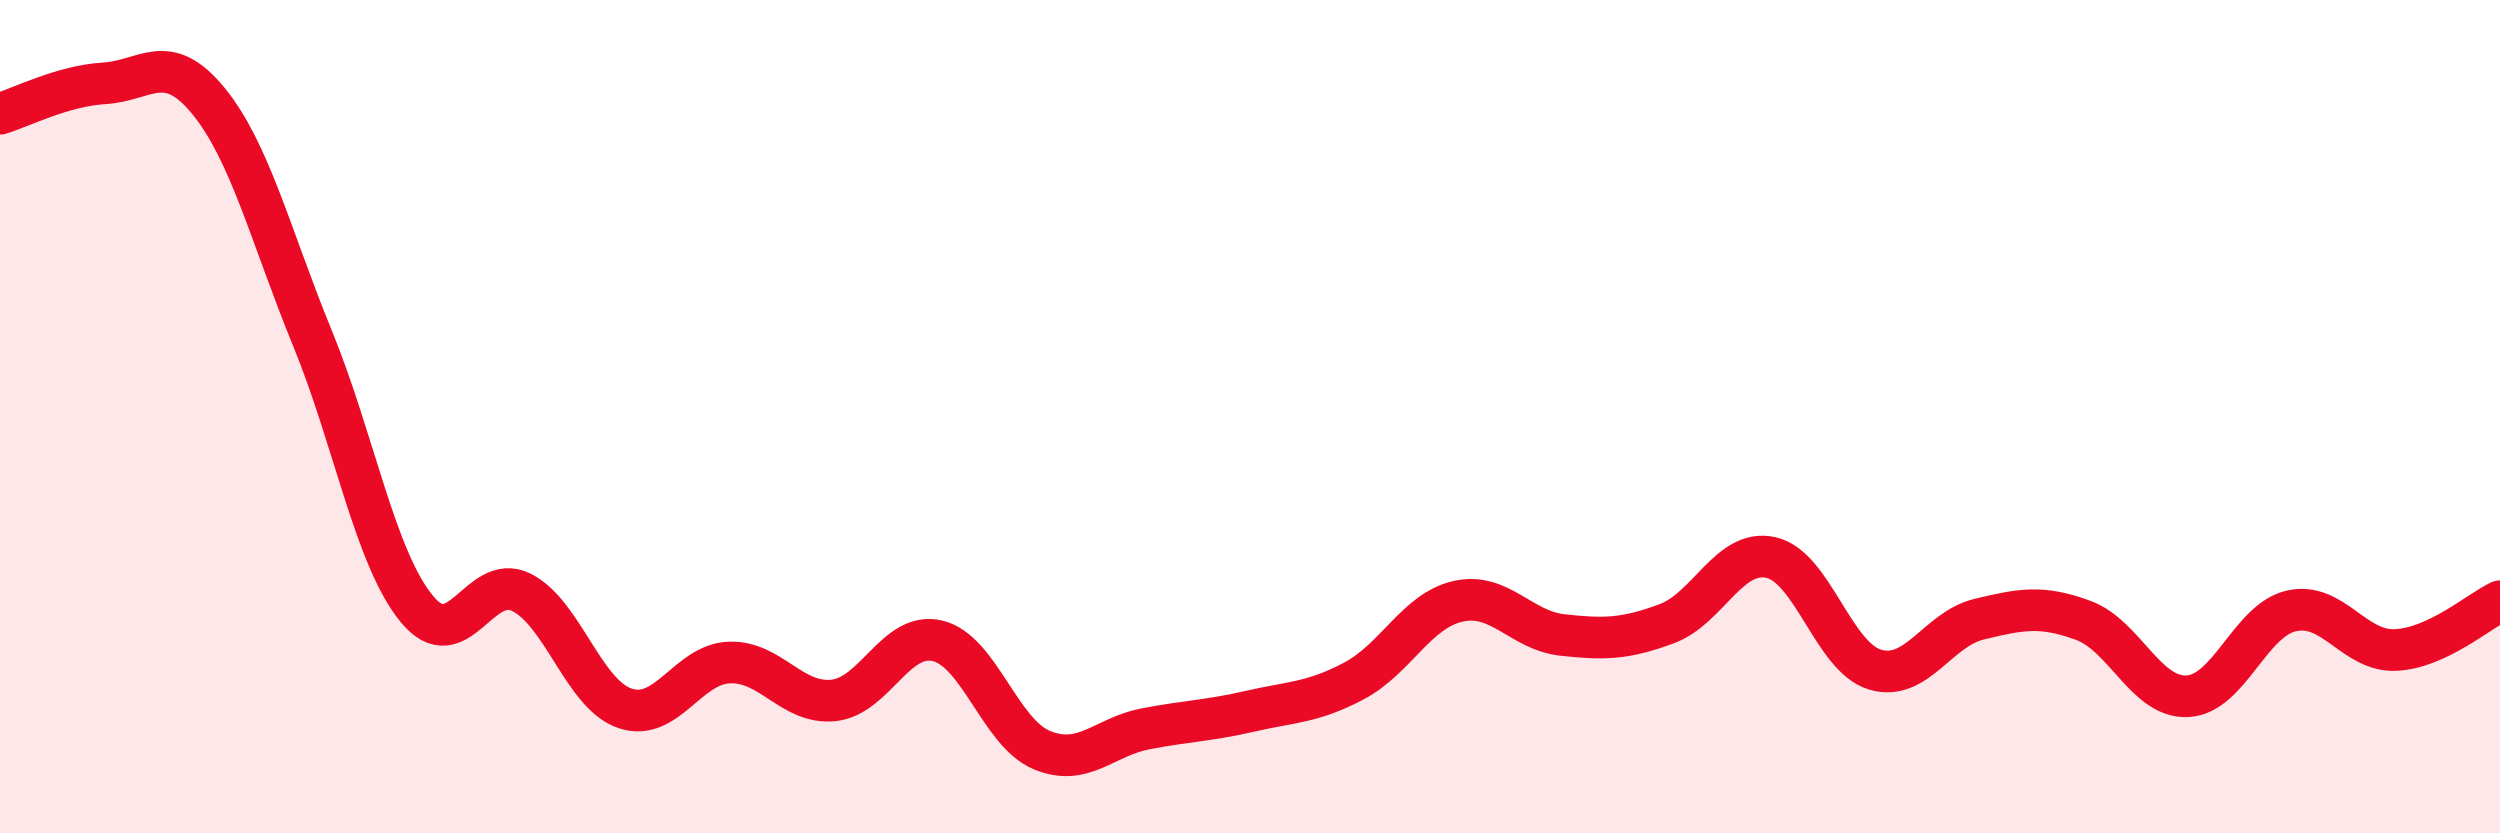
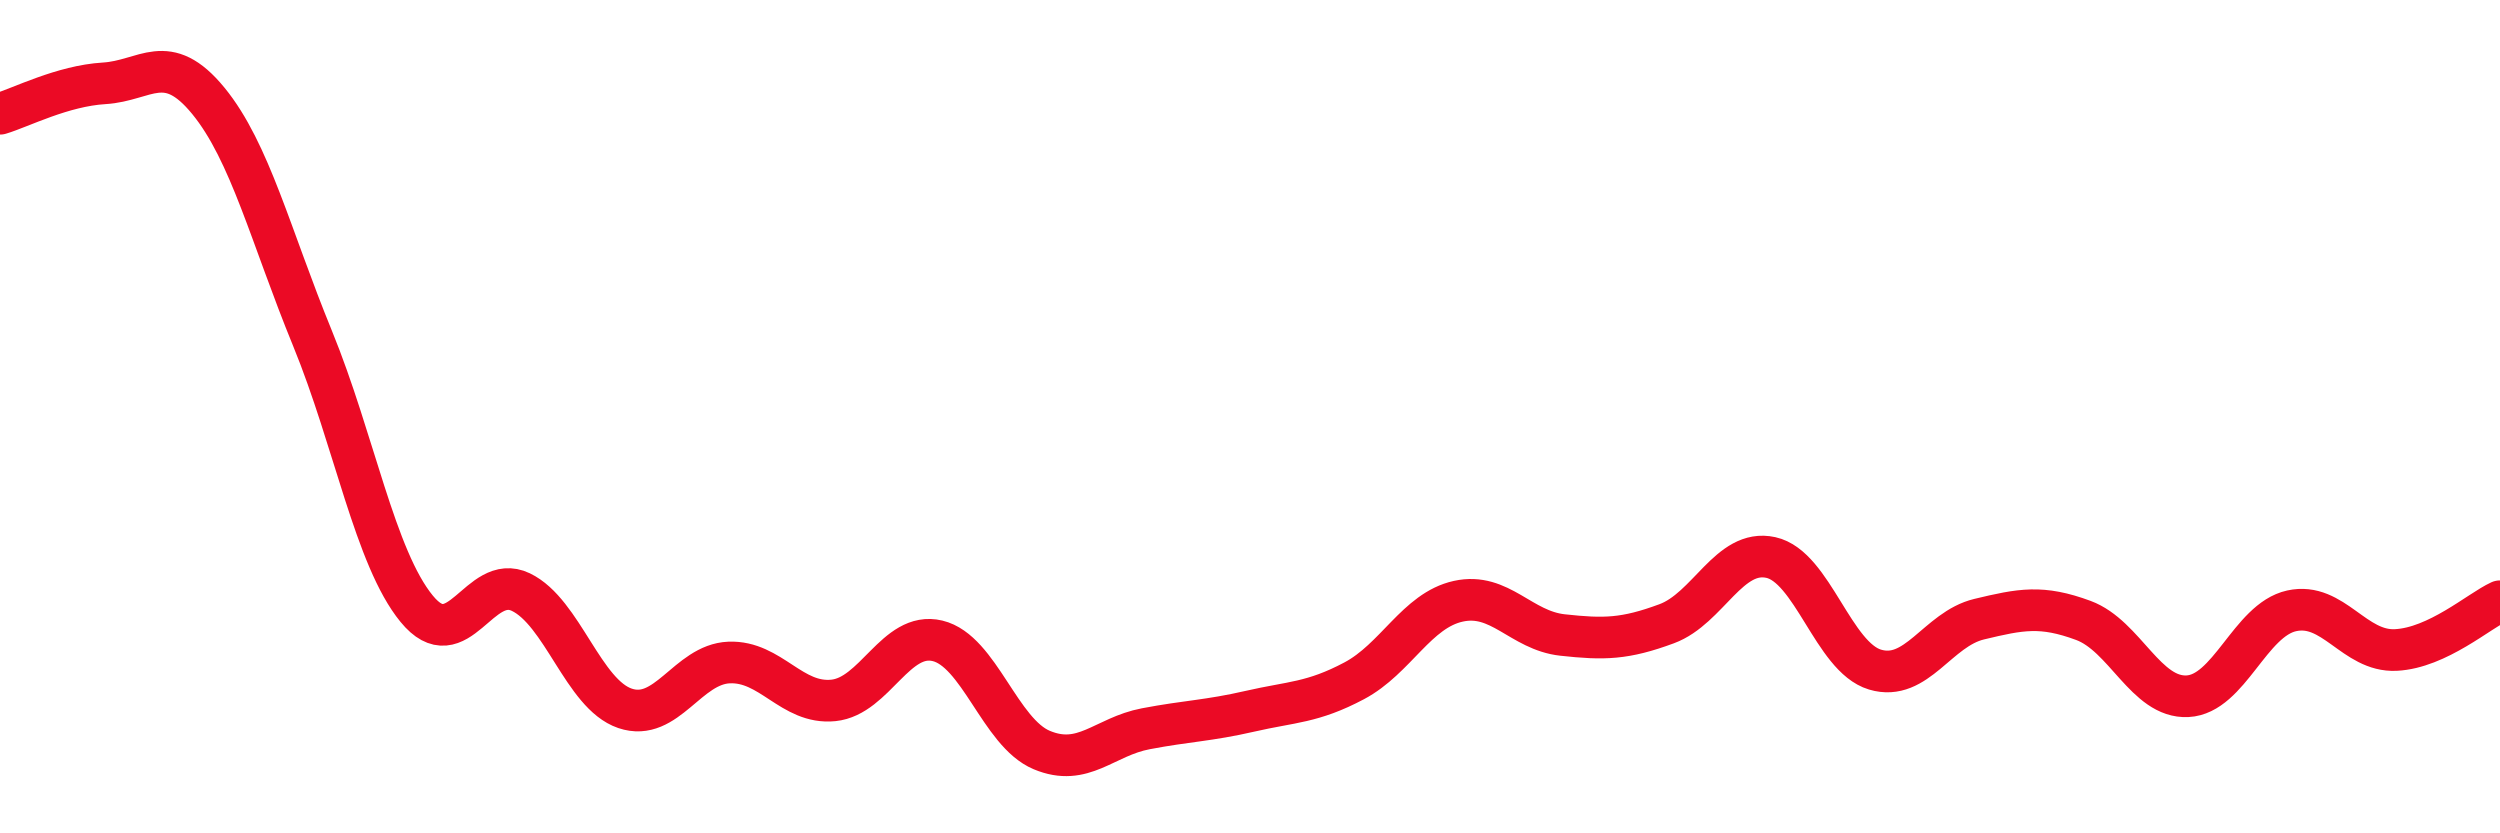
<svg xmlns="http://www.w3.org/2000/svg" width="60" height="20" viewBox="0 0 60 20">
-   <path d="M 0,2.73 C 0.5,2.58 1.5,2.06 2.5,2 C 3.5,1.94 4,1.2 5,2.42 C 6,3.64 6.5,5.68 7.5,8.12 C 8.5,10.56 9,13.39 10,14.61 C 11,15.83 11.5,13.73 12.5,14.21 C 13.5,14.69 14,16.66 15,17 C 16,17.34 16.5,15.94 17.5,15.9 C 18.5,15.86 19,16.91 20,16.81 C 21,16.71 21.5,15.14 22.5,15.38 C 23.5,15.62 24,17.58 25,18 C 26,18.42 26.5,17.68 27.5,17.49 C 28.5,17.3 29,17.3 30,17.07 C 31,16.84 31.5,16.87 32.5,16.34 C 33.5,15.81 34,14.65 35,14.43 C 36,14.21 36.5,15.13 37.5,15.24 C 38.5,15.35 39,15.34 40,14.97 C 41,14.6 41.5,13.16 42.5,13.38 C 43.5,13.6 44,15.77 45,16.07 C 46,16.37 46.5,15.1 47.5,14.86 C 48.5,14.62 49,14.52 50,14.89 C 51,15.26 51.5,16.76 52.5,16.71 C 53.5,16.66 54,14.88 55,14.66 C 56,14.44 56.5,15.65 57.5,15.6 C 58.5,15.55 59.5,14.66 60,14.43L60 20L0 20Z" fill="#EB0A25" opacity="0.1" stroke-linecap="round" stroke-linejoin="round" />
  <path d="M 0,2.73 C 0.5,2.58 1.5,2.06 2.5,2 C 3.5,1.94 4,1.2 5,2.42 C 6,3.64 6.5,5.68 7.5,8.12 C 8.5,10.56 9,13.39 10,14.61 C 11,15.83 11.5,13.73 12.5,14.21 C 13.5,14.69 14,16.66 15,17 C 16,17.34 16.5,15.94 17.5,15.9 C 18.5,15.86 19,16.91 20,16.81 C 21,16.71 21.5,15.14 22.5,15.38 C 23.5,15.62 24,17.58 25,18 C 26,18.42 26.5,17.68 27.5,17.49 C 28.5,17.3 29,17.3 30,17.07 C 31,16.84 31.5,16.87 32.5,16.34 C 33.5,15.81 34,14.65 35,14.43 C 36,14.21 36.5,15.13 37.5,15.24 C 38.5,15.35 39,15.34 40,14.97 C 41,14.6 41.5,13.16 42.5,13.38 C 43.5,13.6 44,15.77 45,16.07 C 46,16.37 46.5,15.1 47.5,14.86 C 48.5,14.62 49,14.52 50,14.89 C 51,15.26 51.5,16.76 52.5,16.71 C 53.5,16.66 54,14.88 55,14.66 C 56,14.44 56.5,15.65 57.5,15.6 C 58.5,15.55 59.5,14.66 60,14.43" stroke="#EB0A25" stroke-width="1" fill="none" stroke-linecap="round" stroke-linejoin="round" />
</svg>